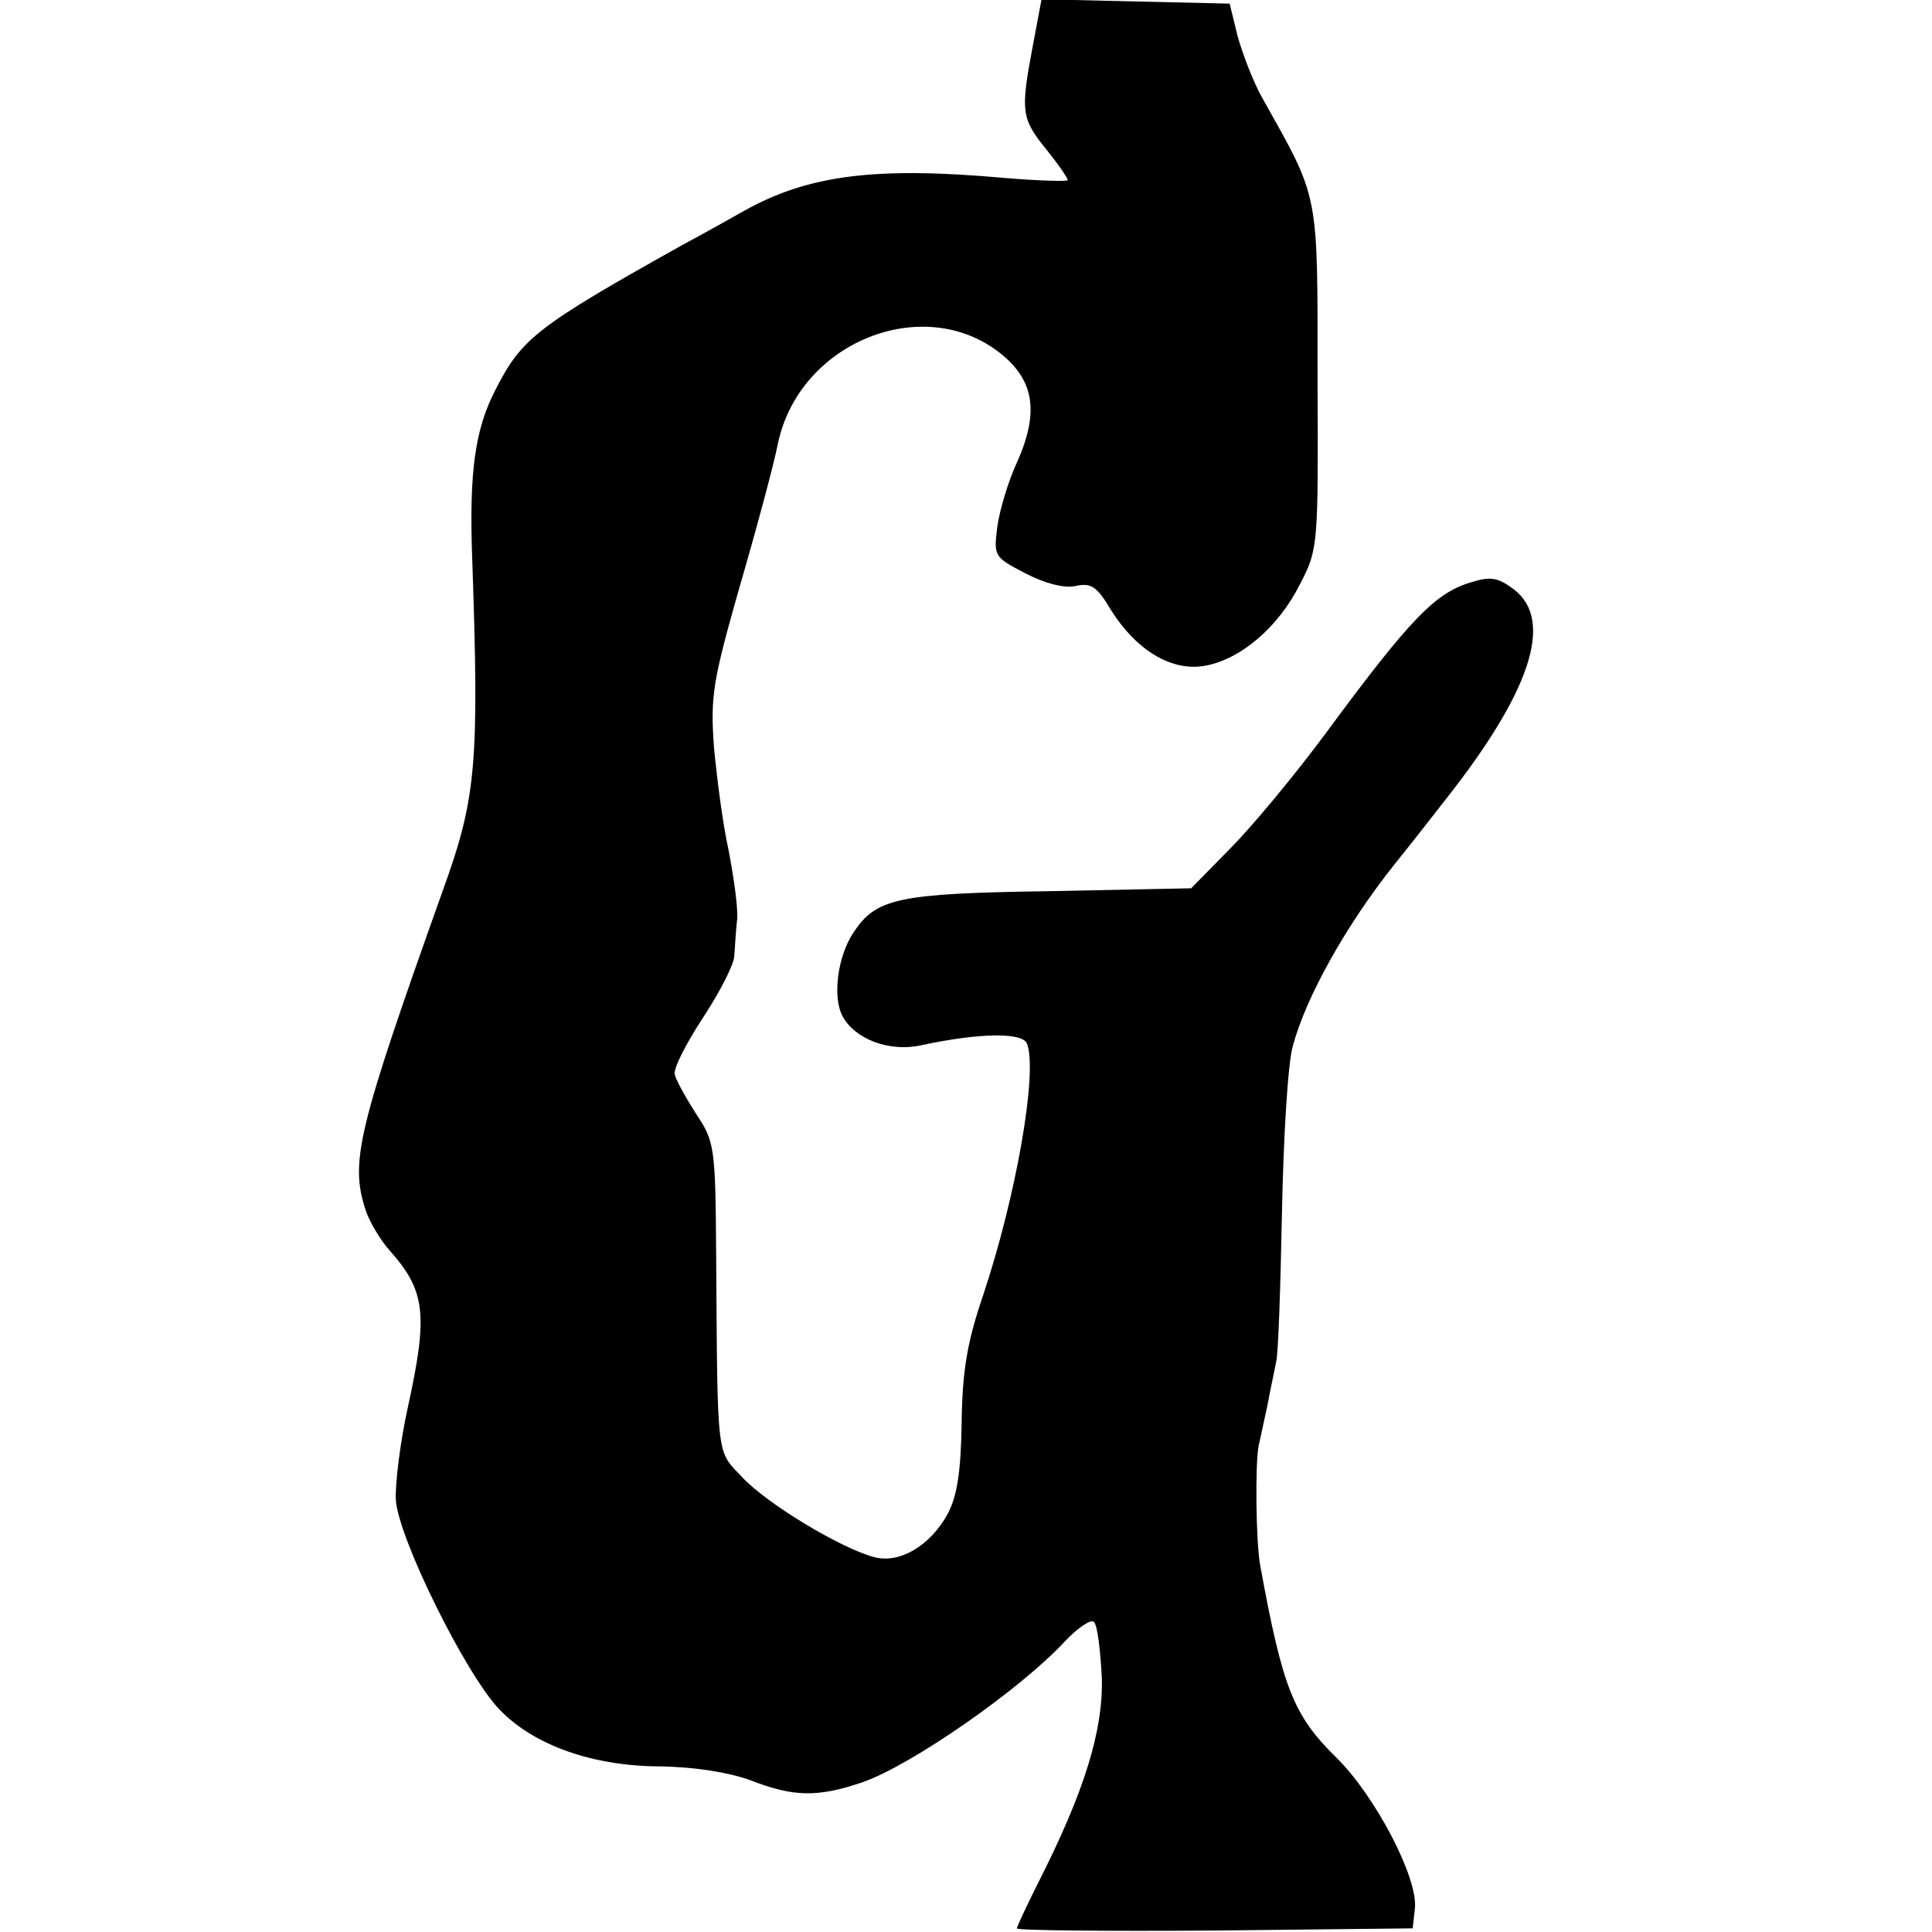
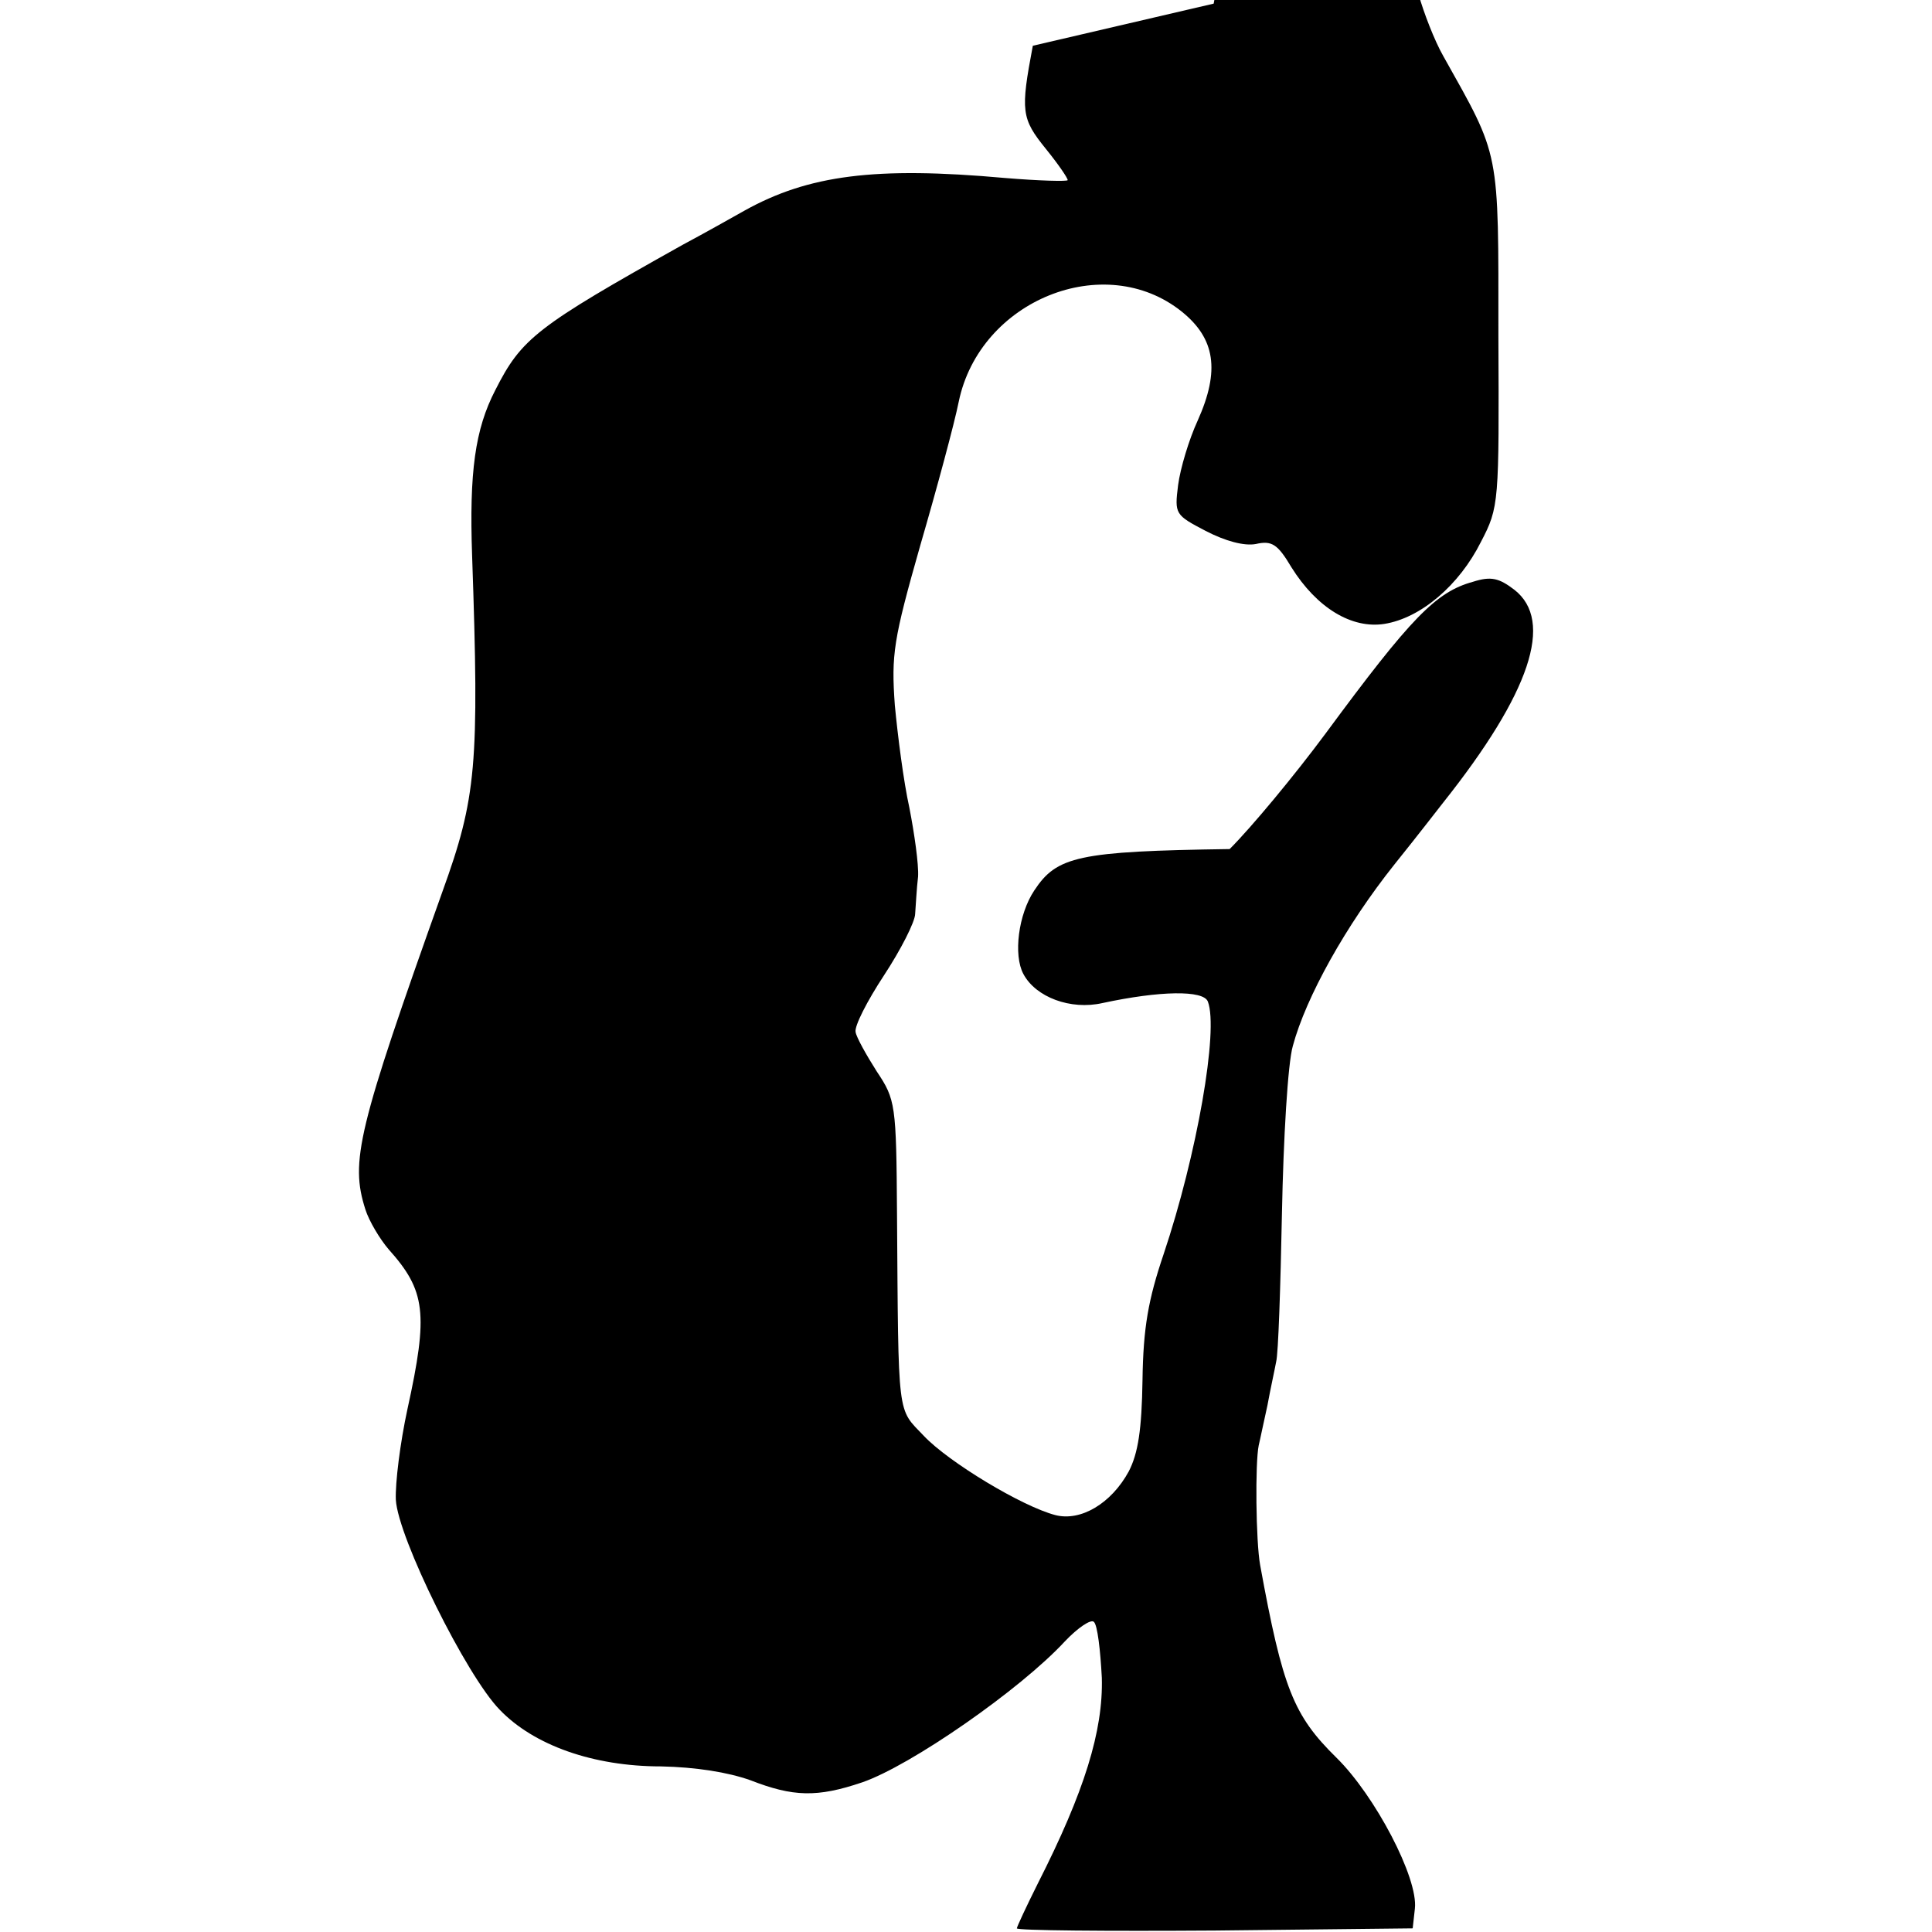
<svg xmlns="http://www.w3.org/2000/svg" version="1.0" width="266pt" height="266pt" viewBox="0 0 266 266" preserveAspectRatio="xMidYMid meet">
  <g transform="translate(0,266) scale(0.1,-0.1)" fill="#000000" stroke="none">
-     <path d="M1422 2597 c-17 -90 -16 -100 18 -142 17 -21 30 -40 30 -43 0 -2 -39 -1 -87 3 -178 16 -270 4 -358 -45 -16 -9 -55 -31 -85 -47 -202 -113 -222 -129 -258 -200 -28 -54 -36 -113 -32 -228 10 -289 6 -333 -41 -463 -117 -328 -127 -371 -106 -437 5 -16 20 -41 32 -55 51 -57 55 -88 26 -220 -10 -46 -17 -102 -16 -125 3 -52 97 -242 143 -289 47 -49 129 -78 222 -78 48 -1 92 -8 123 -19 59 -23 92 -24 154 -3 67 23 218 128 279 194 18 19 36 31 40 27 5 -4 9 -39 11 -77 2 -73 -24 -157 -88 -283 -16 -32 -29 -60 -29 -62 0 -3 123 -4 273 -3 l272 3 3 27 c5 42 -55 156 -108 208 -59 58 -74 95 -105 265 -6 33 -7 141 -2 165 2 8 7 33 12 55 4 22 10 49 12 60 3 11 6 103 8 205 2 102 8 206 15 230 18 67 73 166 140 250 33 41 63 80 67 85 120 151 153 250 98 293 -21 16 -32 19 -57 11 -51 -14 -85 -49 -203 -209 -43 -58 -102 -129 -132 -159 l-53 -54 -196 -4 c-209 -3 -238 -10 -269 -57 -22 -33 -29 -89 -15 -115 17 -32 65 -50 109 -40 79 17 139 18 145 2 15 -39 -15 -211 -61 -348 -21 -62 -28 -101 -29 -173 -1 -68 -6 -101 -19 -126 -24 -44 -66 -69 -101 -60 -46 12 -147 73 -181 109 -37 39 -35 20 -37 306 -1 151 -2 157 -28 196 -14 22 -28 47 -29 54 -2 8 16 43 39 78 23 35 43 74 43 85 1 12 2 35 4 51 1 17 -5 59 -12 95 -8 36 -16 99 -20 141 -5 70 -2 90 35 220 23 79 47 168 53 198 29 140 201 209 307 124 46 -37 53 -81 22 -150 -12 -26 -24 -66 -27 -89 -5 -40 -4 -41 38 -63 27 -14 53 -21 69 -18 22 5 30 0 49 -32 35 -56 83 -85 128 -78 50 8 103 53 133 113 25 48 25 53 24 284 0 259 3 244 -76 385 -12 21 -27 60 -34 85 l-11 45 -130 3 -129 3 -12 -64z" />
+     <path d="M1422 2597 c-17 -90 -16 -100 18 -142 17 -21 30 -40 30 -43 0 -2 -39 -1 -87 3 -178 16 -270 4 -358 -45 -16 -9 -55 -31 -85 -47 -202 -113 -222 -129 -258 -200 -28 -54 -36 -113 -32 -228 10 -289 6 -333 -41 -463 -117 -328 -127 -371 -106 -437 5 -16 20 -41 32 -55 51 -57 55 -88 26 -220 -10 -46 -17 -102 -16 -125 3 -52 97 -242 143 -289 47 -49 129 -78 222 -78 48 -1 92 -8 123 -19 59 -23 92 -24 154 -3 67 23 218 128 279 194 18 19 36 31 40 27 5 -4 9 -39 11 -77 2 -73 -24 -157 -88 -283 -16 -32 -29 -60 -29 -62 0 -3 123 -4 273 -3 l272 3 3 27 c5 42 -55 156 -108 208 -59 58 -74 95 -105 265 -6 33 -7 141 -2 165 2 8 7 33 12 55 4 22 10 49 12 60 3 11 6 103 8 205 2 102 8 206 15 230 18 67 73 166 140 250 33 41 63 80 67 85 120 151 153 250 98 293 -21 16 -32 19 -57 11 -51 -14 -85 -49 -203 -209 -43 -58 -102 -129 -132 -159 c-209 -3 -238 -10 -269 -57 -22 -33 -29 -89 -15 -115 17 -32 65 -50 109 -40 79 17 139 18 145 2 15 -39 -15 -211 -61 -348 -21 -62 -28 -101 -29 -173 -1 -68 -6 -101 -19 -126 -24 -44 -66 -69 -101 -60 -46 12 -147 73 -181 109 -37 39 -35 20 -37 306 -1 151 -2 157 -28 196 -14 22 -28 47 -29 54 -2 8 16 43 39 78 23 35 43 74 43 85 1 12 2 35 4 51 1 17 -5 59 -12 95 -8 36 -16 99 -20 141 -5 70 -2 90 35 220 23 79 47 168 53 198 29 140 201 209 307 124 46 -37 53 -81 22 -150 -12 -26 -24 -66 -27 -89 -5 -40 -4 -41 38 -63 27 -14 53 -21 69 -18 22 5 30 0 49 -32 35 -56 83 -85 128 -78 50 8 103 53 133 113 25 48 25 53 24 284 0 259 3 244 -76 385 -12 21 -27 60 -34 85 l-11 45 -130 3 -129 3 -12 -64z" />
  </g>
</svg>